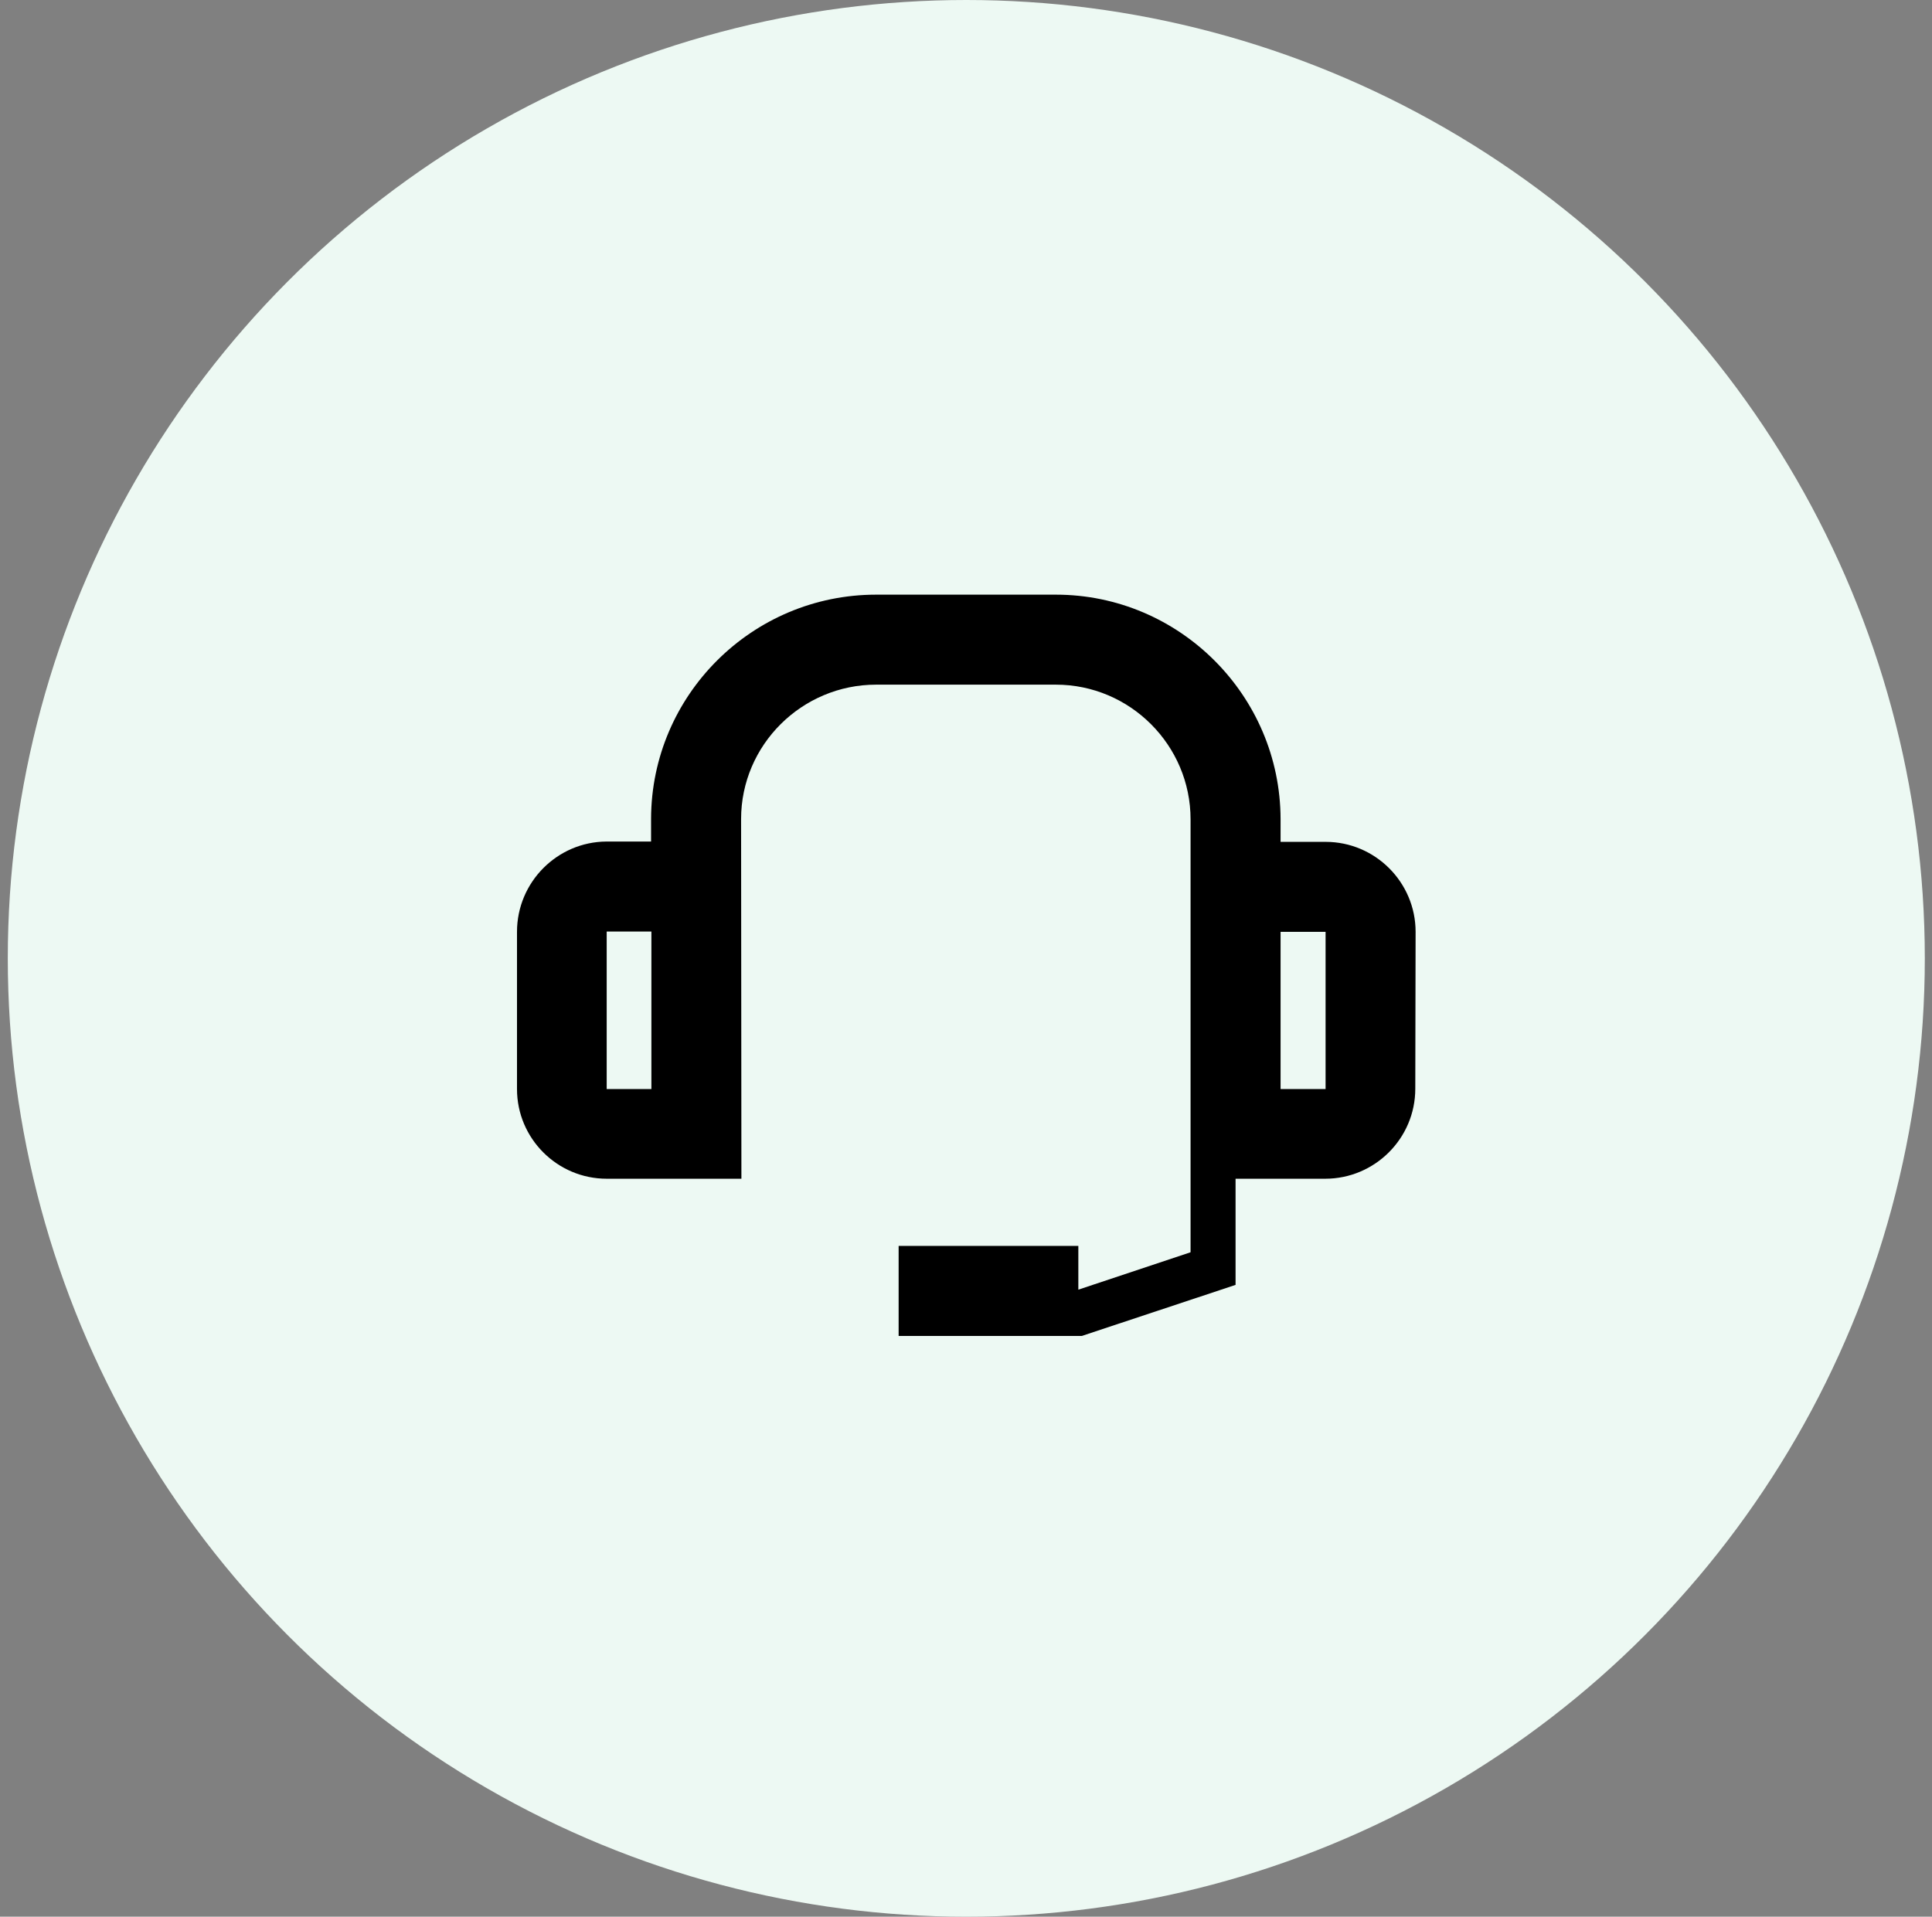
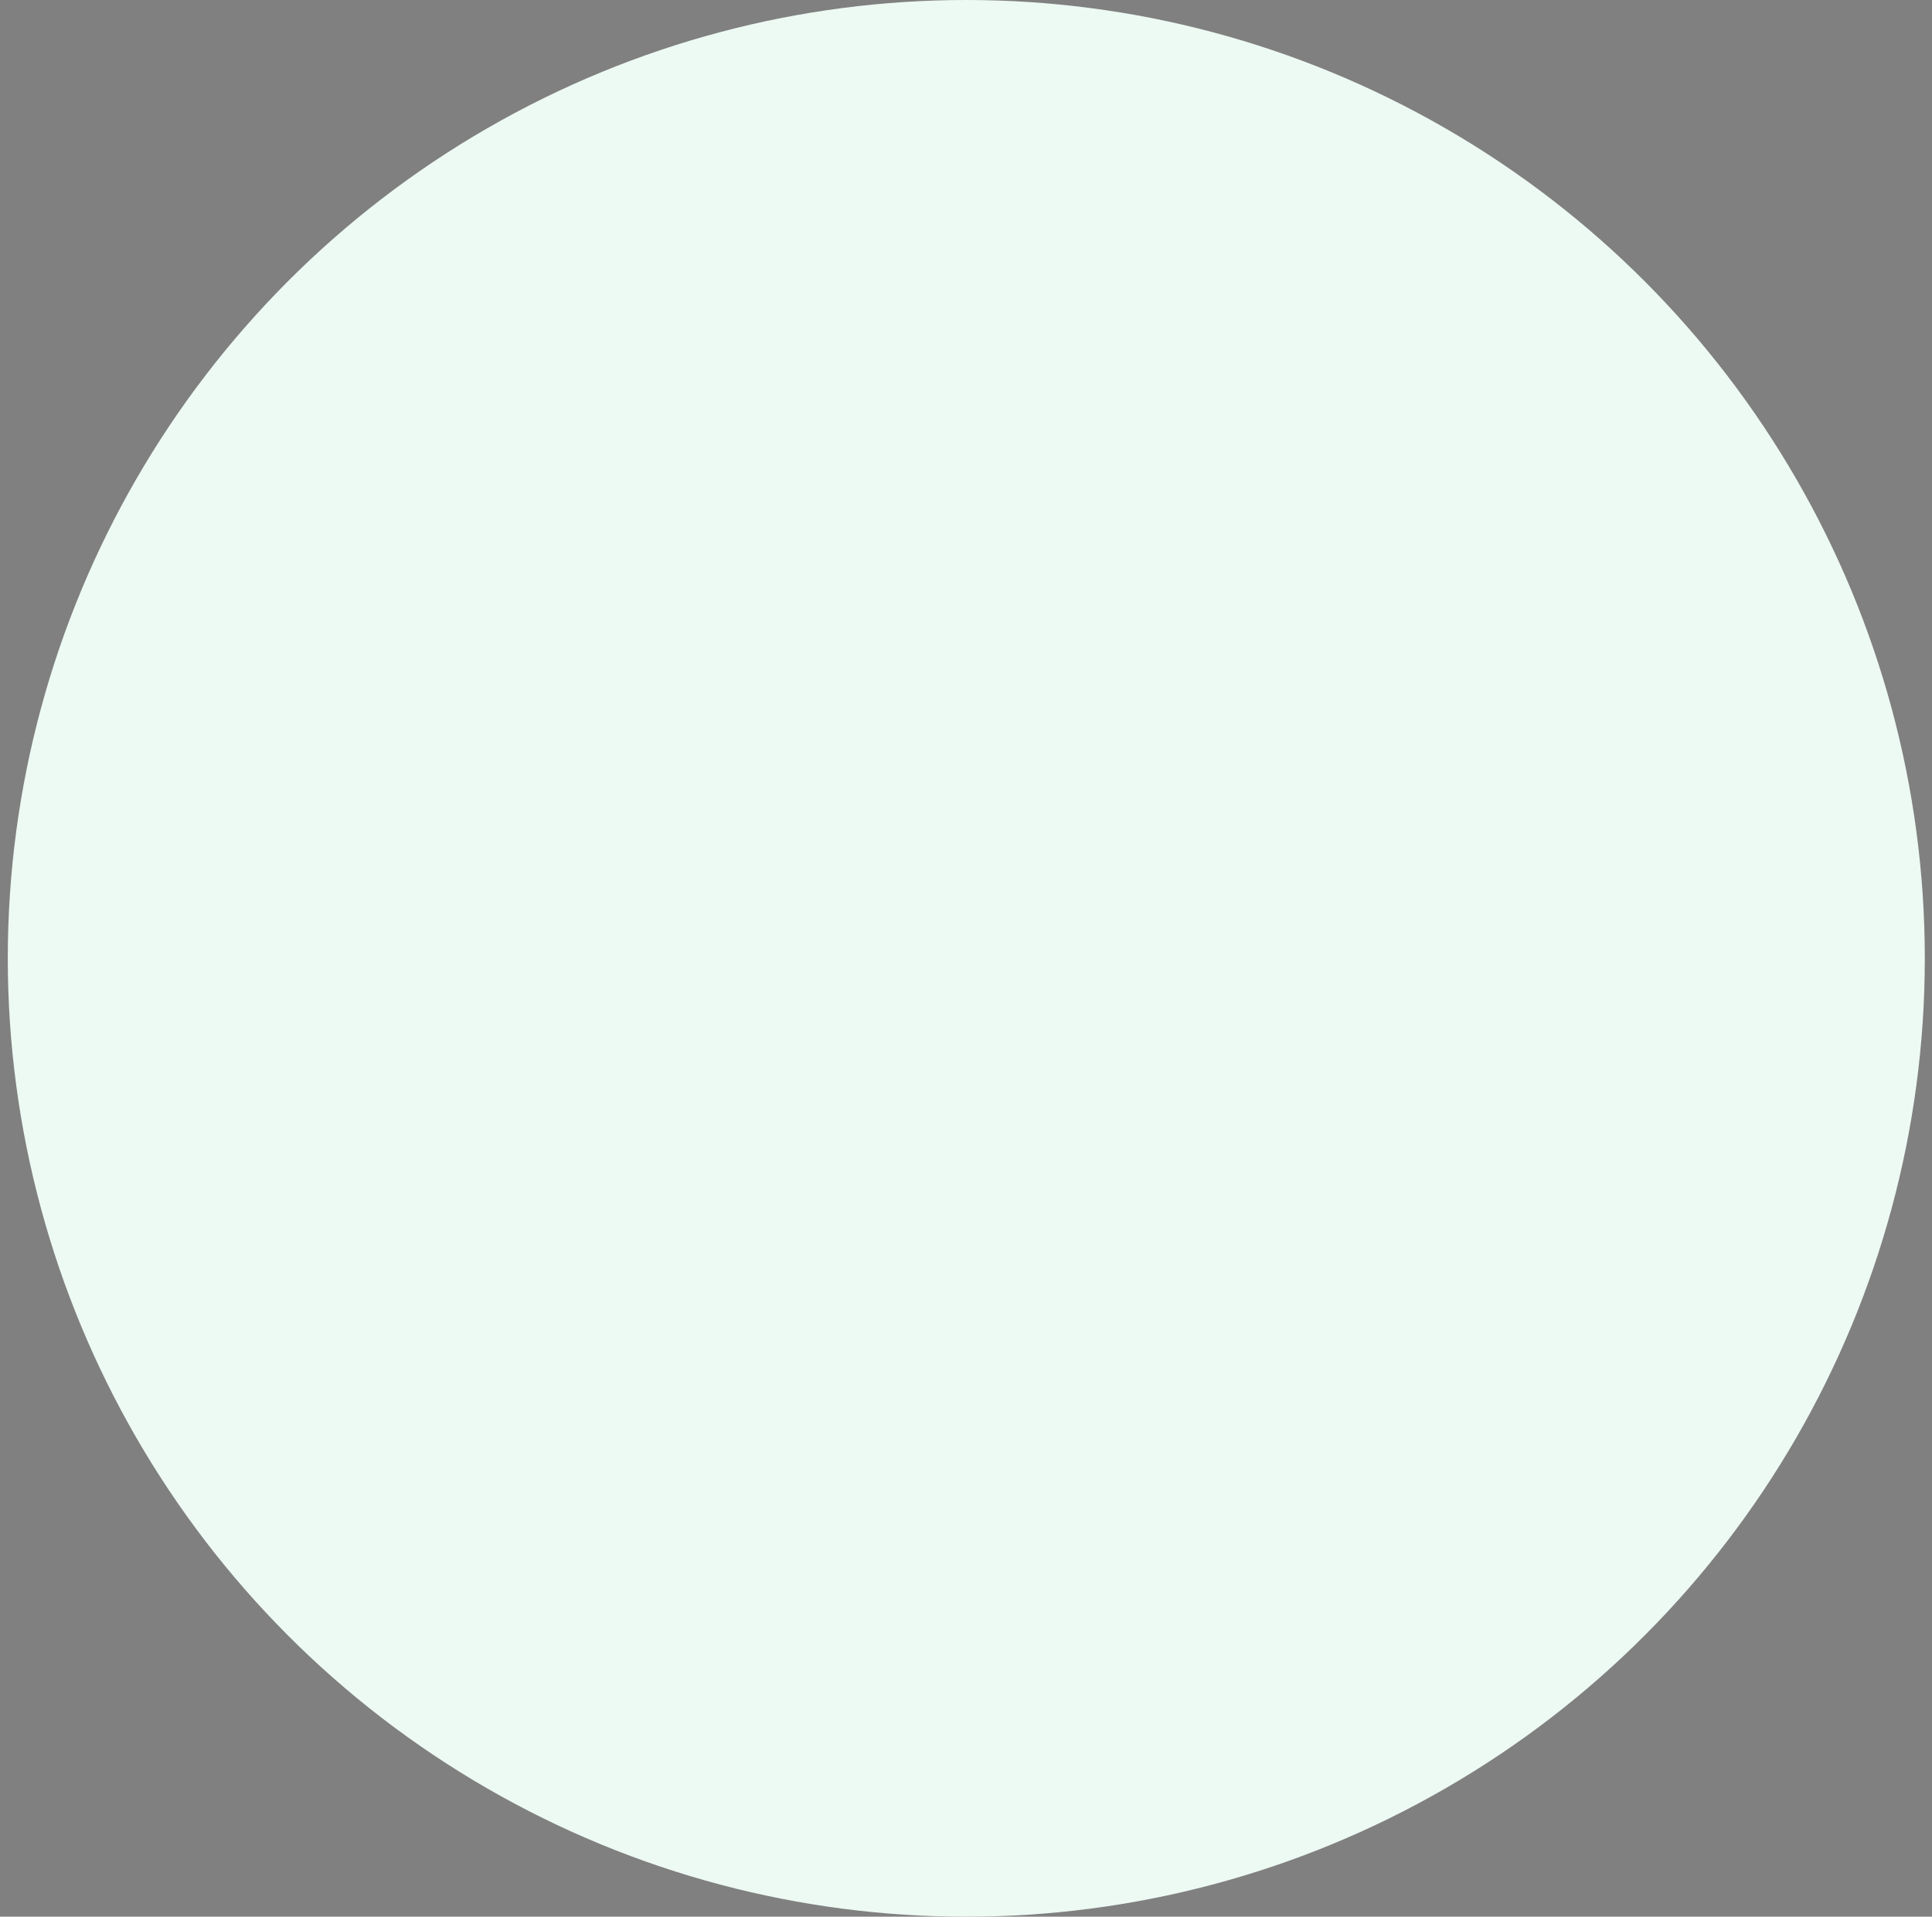
<svg xmlns="http://www.w3.org/2000/svg" fill="none" height="128" viewBox="0 0 129 128" width="129">
  <rect x="0" y="0" width="129" height="128" fill="#808080" stroke="none" />
  <circle cx="64.52" cy="64" fill="#EDF9F3" r="64" />
  <g clip-path="url(#clip0_7450_3194)">
    <path d="M94.52 62.23C94.52 58.929 91.832 56.22 88.509 56.22H85.504V54.696C85.483 46.442 78.753 39.712 70.499 39.712H58.499C50.224 39.712 43.494 46.421 43.472 54.675V56.199H40.488C37.208 56.22 34.52 58.908 34.52 62.23V72.728C34.52 76.029 37.208 78.717 40.509 78.717H49.504L49.483 54.696C49.483 49.744 53.547 45.722 58.499 45.722H70.499C75.451 45.722 79.494 49.765 79.494 54.717V83.627L72.001 86.125V83.204H60.002V89.215H72.001H72.234L82.499 85.807V78.717H88.488C91.79 78.717 94.499 76.029 94.499 72.707L94.52 62.23ZM40.509 72.728V62.209H43.494V72.728H40.509ZM88.509 72.728H85.504V62.23H88.509V72.728Z" fill="black" />
  </g>
  <defs>
    <clipPath id="clip0_7450_3194">
-       <rect fill="white" height="60" transform="translate(34.52 34)" width="60" />
-     </clipPath>
+       </clipPath>
  </defs>
</svg>